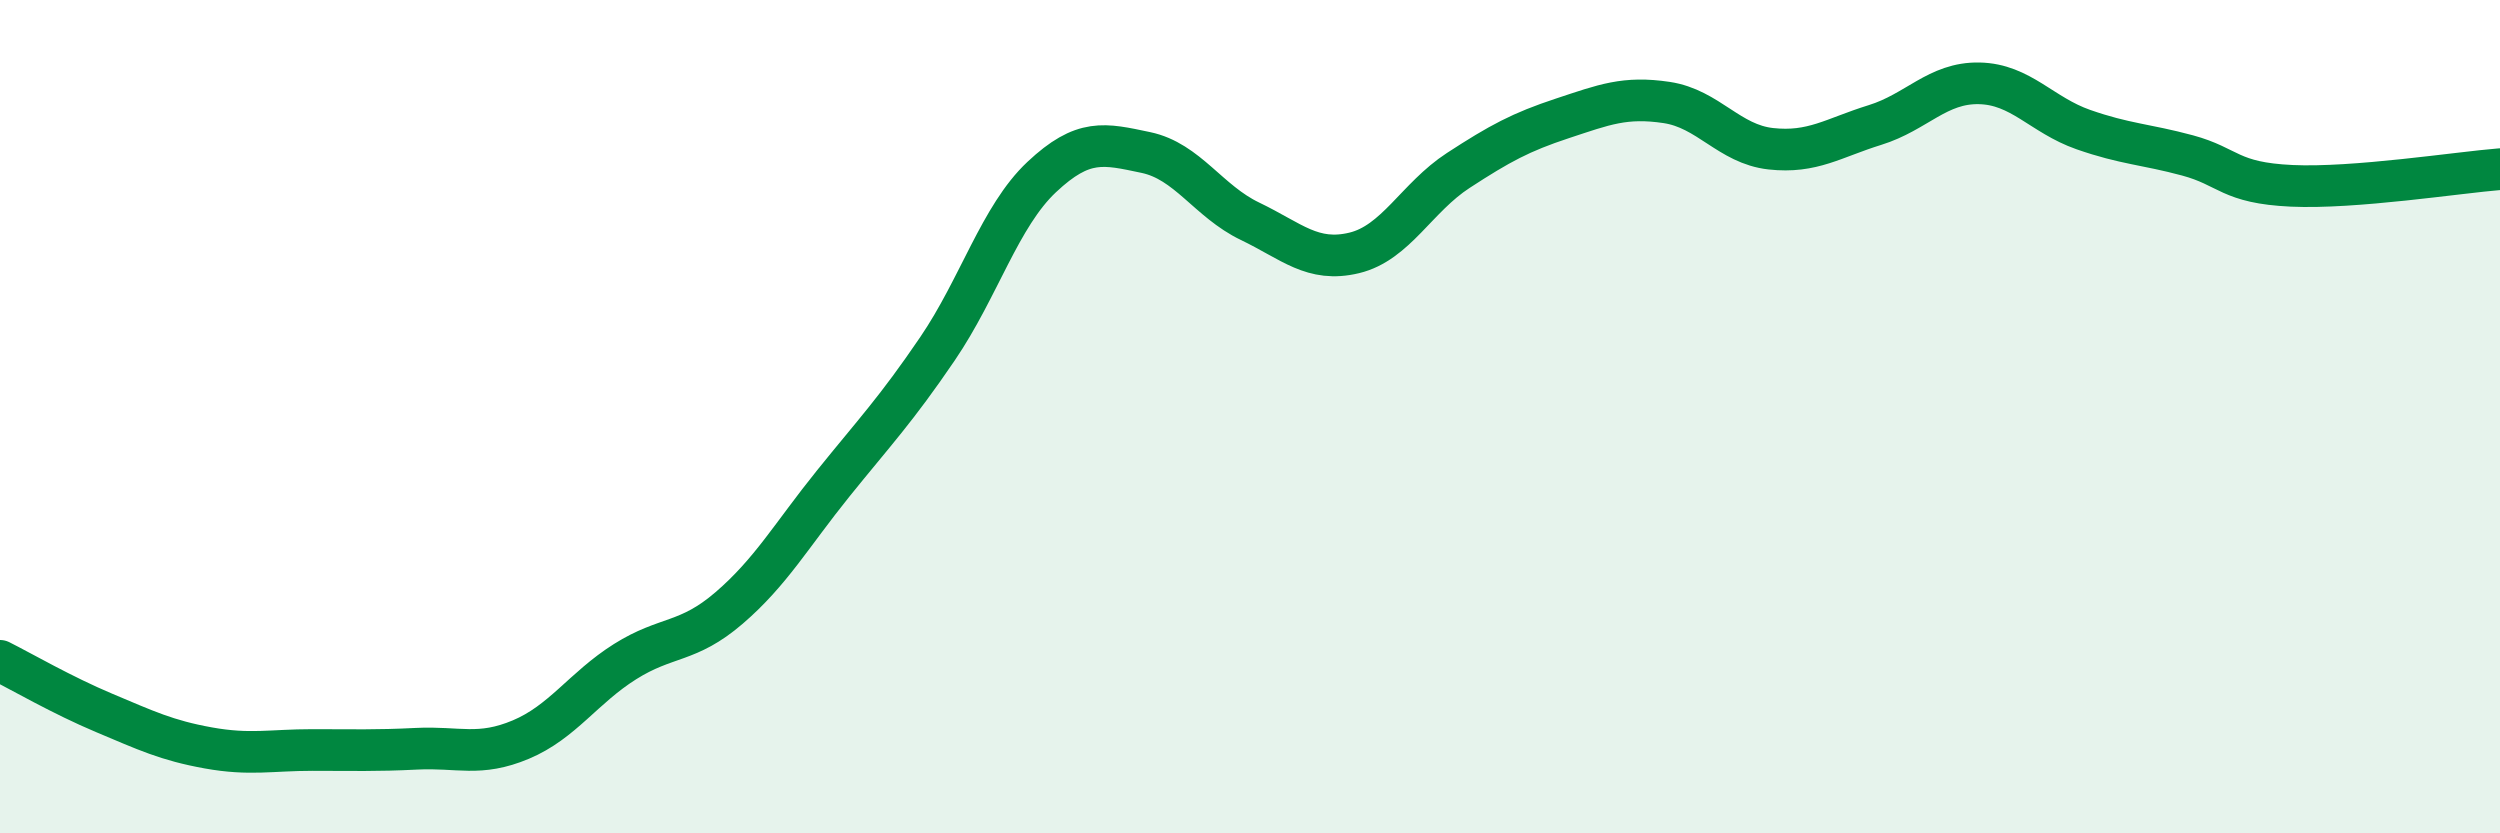
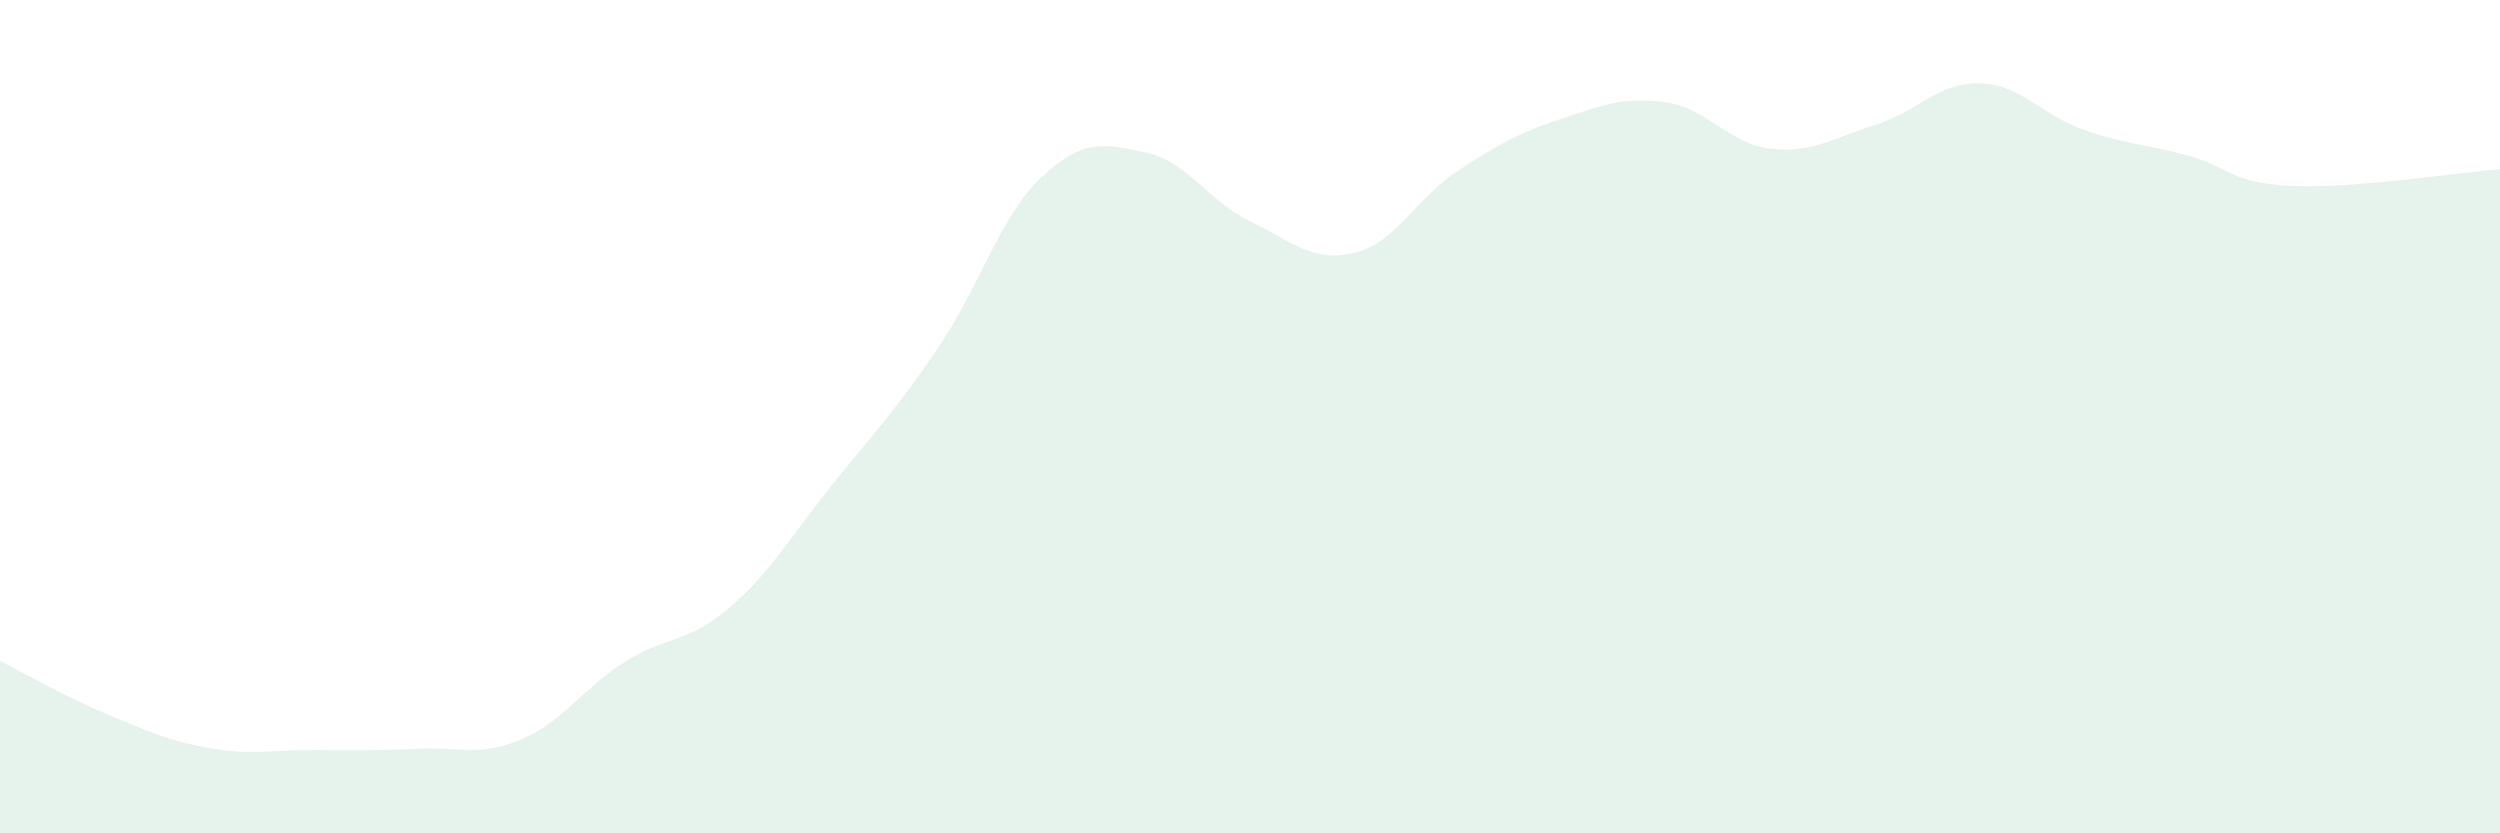
<svg xmlns="http://www.w3.org/2000/svg" width="60" height="20" viewBox="0 0 60 20">
  <path d="M 0,15.86 C 0.5,16.11 1.5,16.69 2.5,17.11 C 3.5,17.53 4,17.77 5,17.95 C 6,18.13 6.5,18 7.5,18 C 8.5,18 9,18.02 10,17.97 C 11,17.92 11.5,18.17 12.5,17.75 C 13.5,17.33 14,16.51 15,15.88 C 16,15.25 16.5,15.45 17.5,14.59 C 18.5,13.73 19,12.84 20,11.6 C 21,10.36 21.5,9.84 22.5,8.37 C 23.5,6.9 24,5.19 25,4.25 C 26,3.31 26.5,3.45 27.5,3.66 C 28.5,3.87 29,4.83 30,5.31 C 31,5.79 31.5,6.31 32.5,6.07 C 33.5,5.83 34,4.74 35,4.09 C 36,3.44 36.5,3.17 37.5,2.84 C 38.5,2.51 39,2.31 40,2.46 C 41,2.61 41.5,3.46 42.5,3.57 C 43.5,3.68 44,3.31 45,3 C 46,2.69 46.5,1.98 47.5,2 C 48.5,2.02 49,2.76 50,3.11 C 51,3.46 51.5,3.46 52.5,3.73 C 53.5,4 53.5,4.39 55,4.46 C 56.5,4.53 59,4.14 60,4.06L60 20L0 20Z" fill="#008740" opacity="0.1" stroke-linecap="round" stroke-linejoin="round" />
-   <path d="M 0,15.86 C 0.5,16.11 1.5,16.69 2.5,17.11 C 3.5,17.53 4,17.77 5,17.95 C 6,18.13 6.5,18 7.5,18 C 8.5,18 9,18.02 10,17.97 C 11,17.92 11.5,18.17 12.5,17.75 C 13.5,17.33 14,16.51 15,15.88 C 16,15.25 16.5,15.45 17.5,14.59 C 18.5,13.73 19,12.84 20,11.6 C 21,10.36 21.5,9.84 22.5,8.37 C 23.5,6.9 24,5.19 25,4.25 C 26,3.31 26.5,3.45 27.5,3.66 C 28.5,3.87 29,4.83 30,5.31 C 31,5.79 31.5,6.31 32.5,6.07 C 33.5,5.83 34,4.74 35,4.09 C 36,3.44 36.5,3.17 37.5,2.84 C 38.5,2.51 39,2.31 40,2.46 C 41,2.61 41.5,3.46 42.5,3.57 C 43.5,3.68 44,3.31 45,3 C 46,2.69 46.5,1.98 47.5,2 C 48.5,2.02 49,2.76 50,3.11 C 51,3.46 51.5,3.46 52.5,3.73 C 53.5,4 53.5,4.39 55,4.46 C 56.5,4.53 59,4.14 60,4.06" stroke="#008740" stroke-width="1" fill="none" stroke-linecap="round" stroke-linejoin="round" />
</svg>